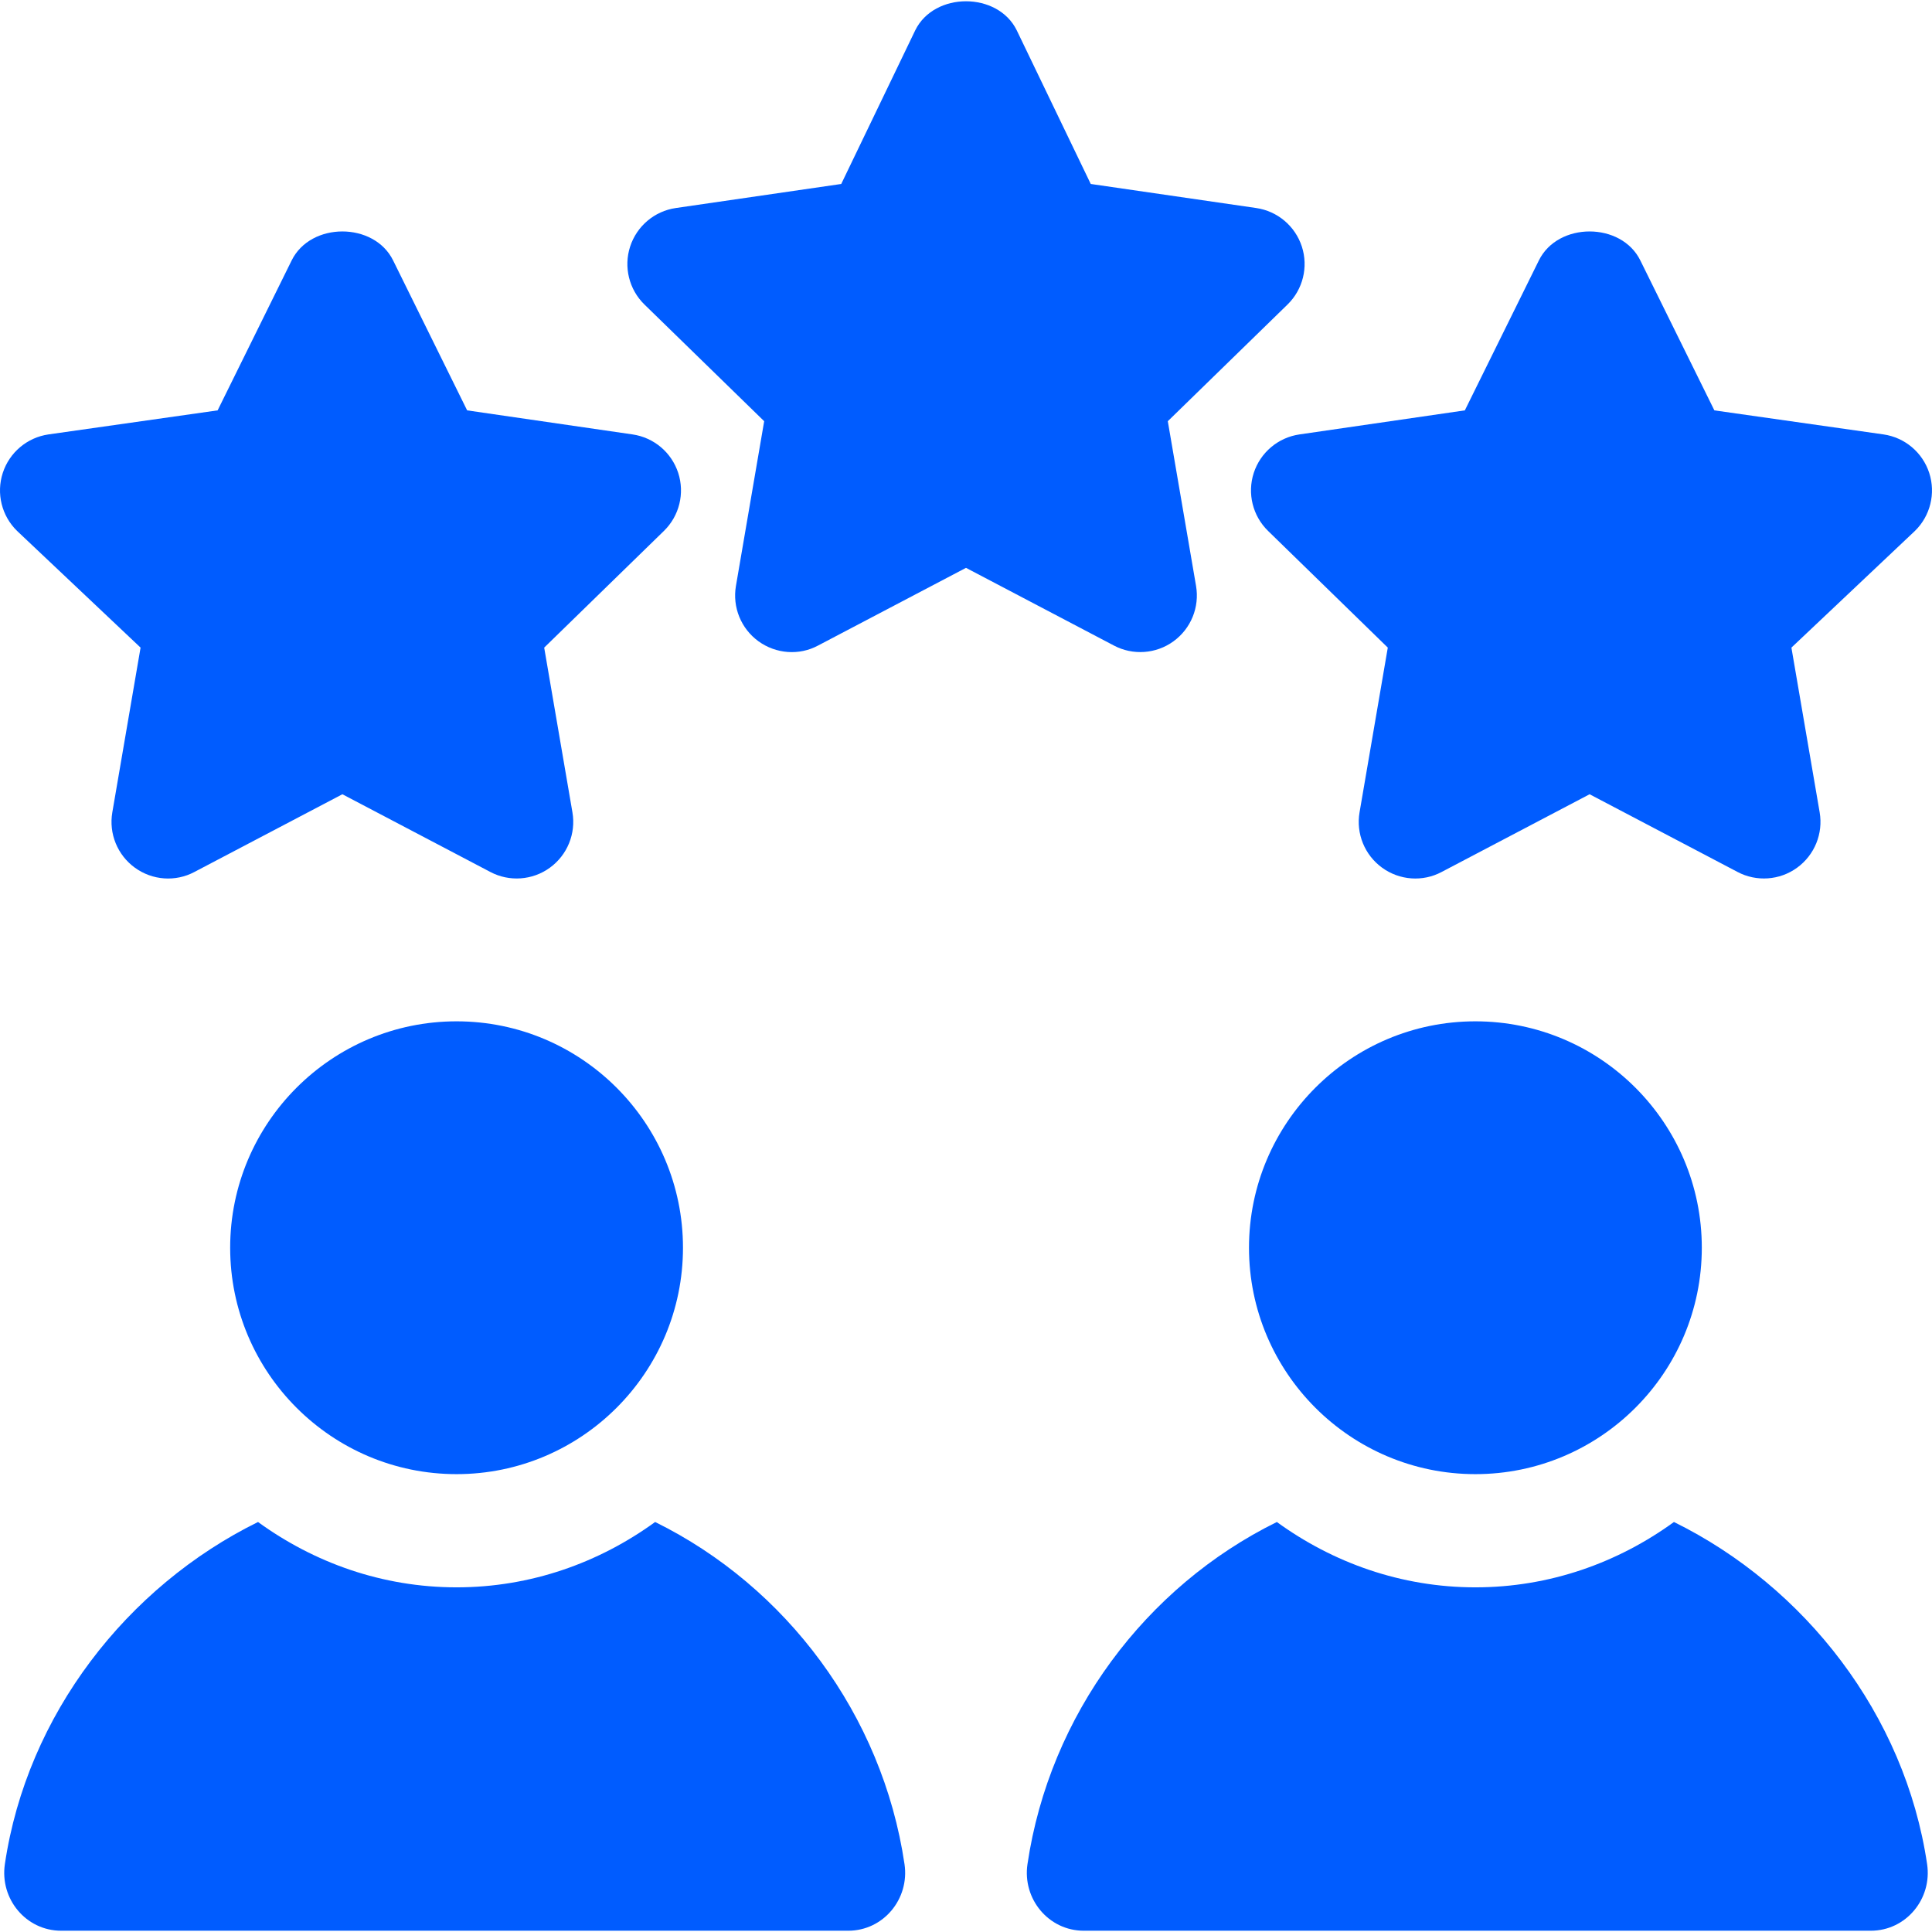
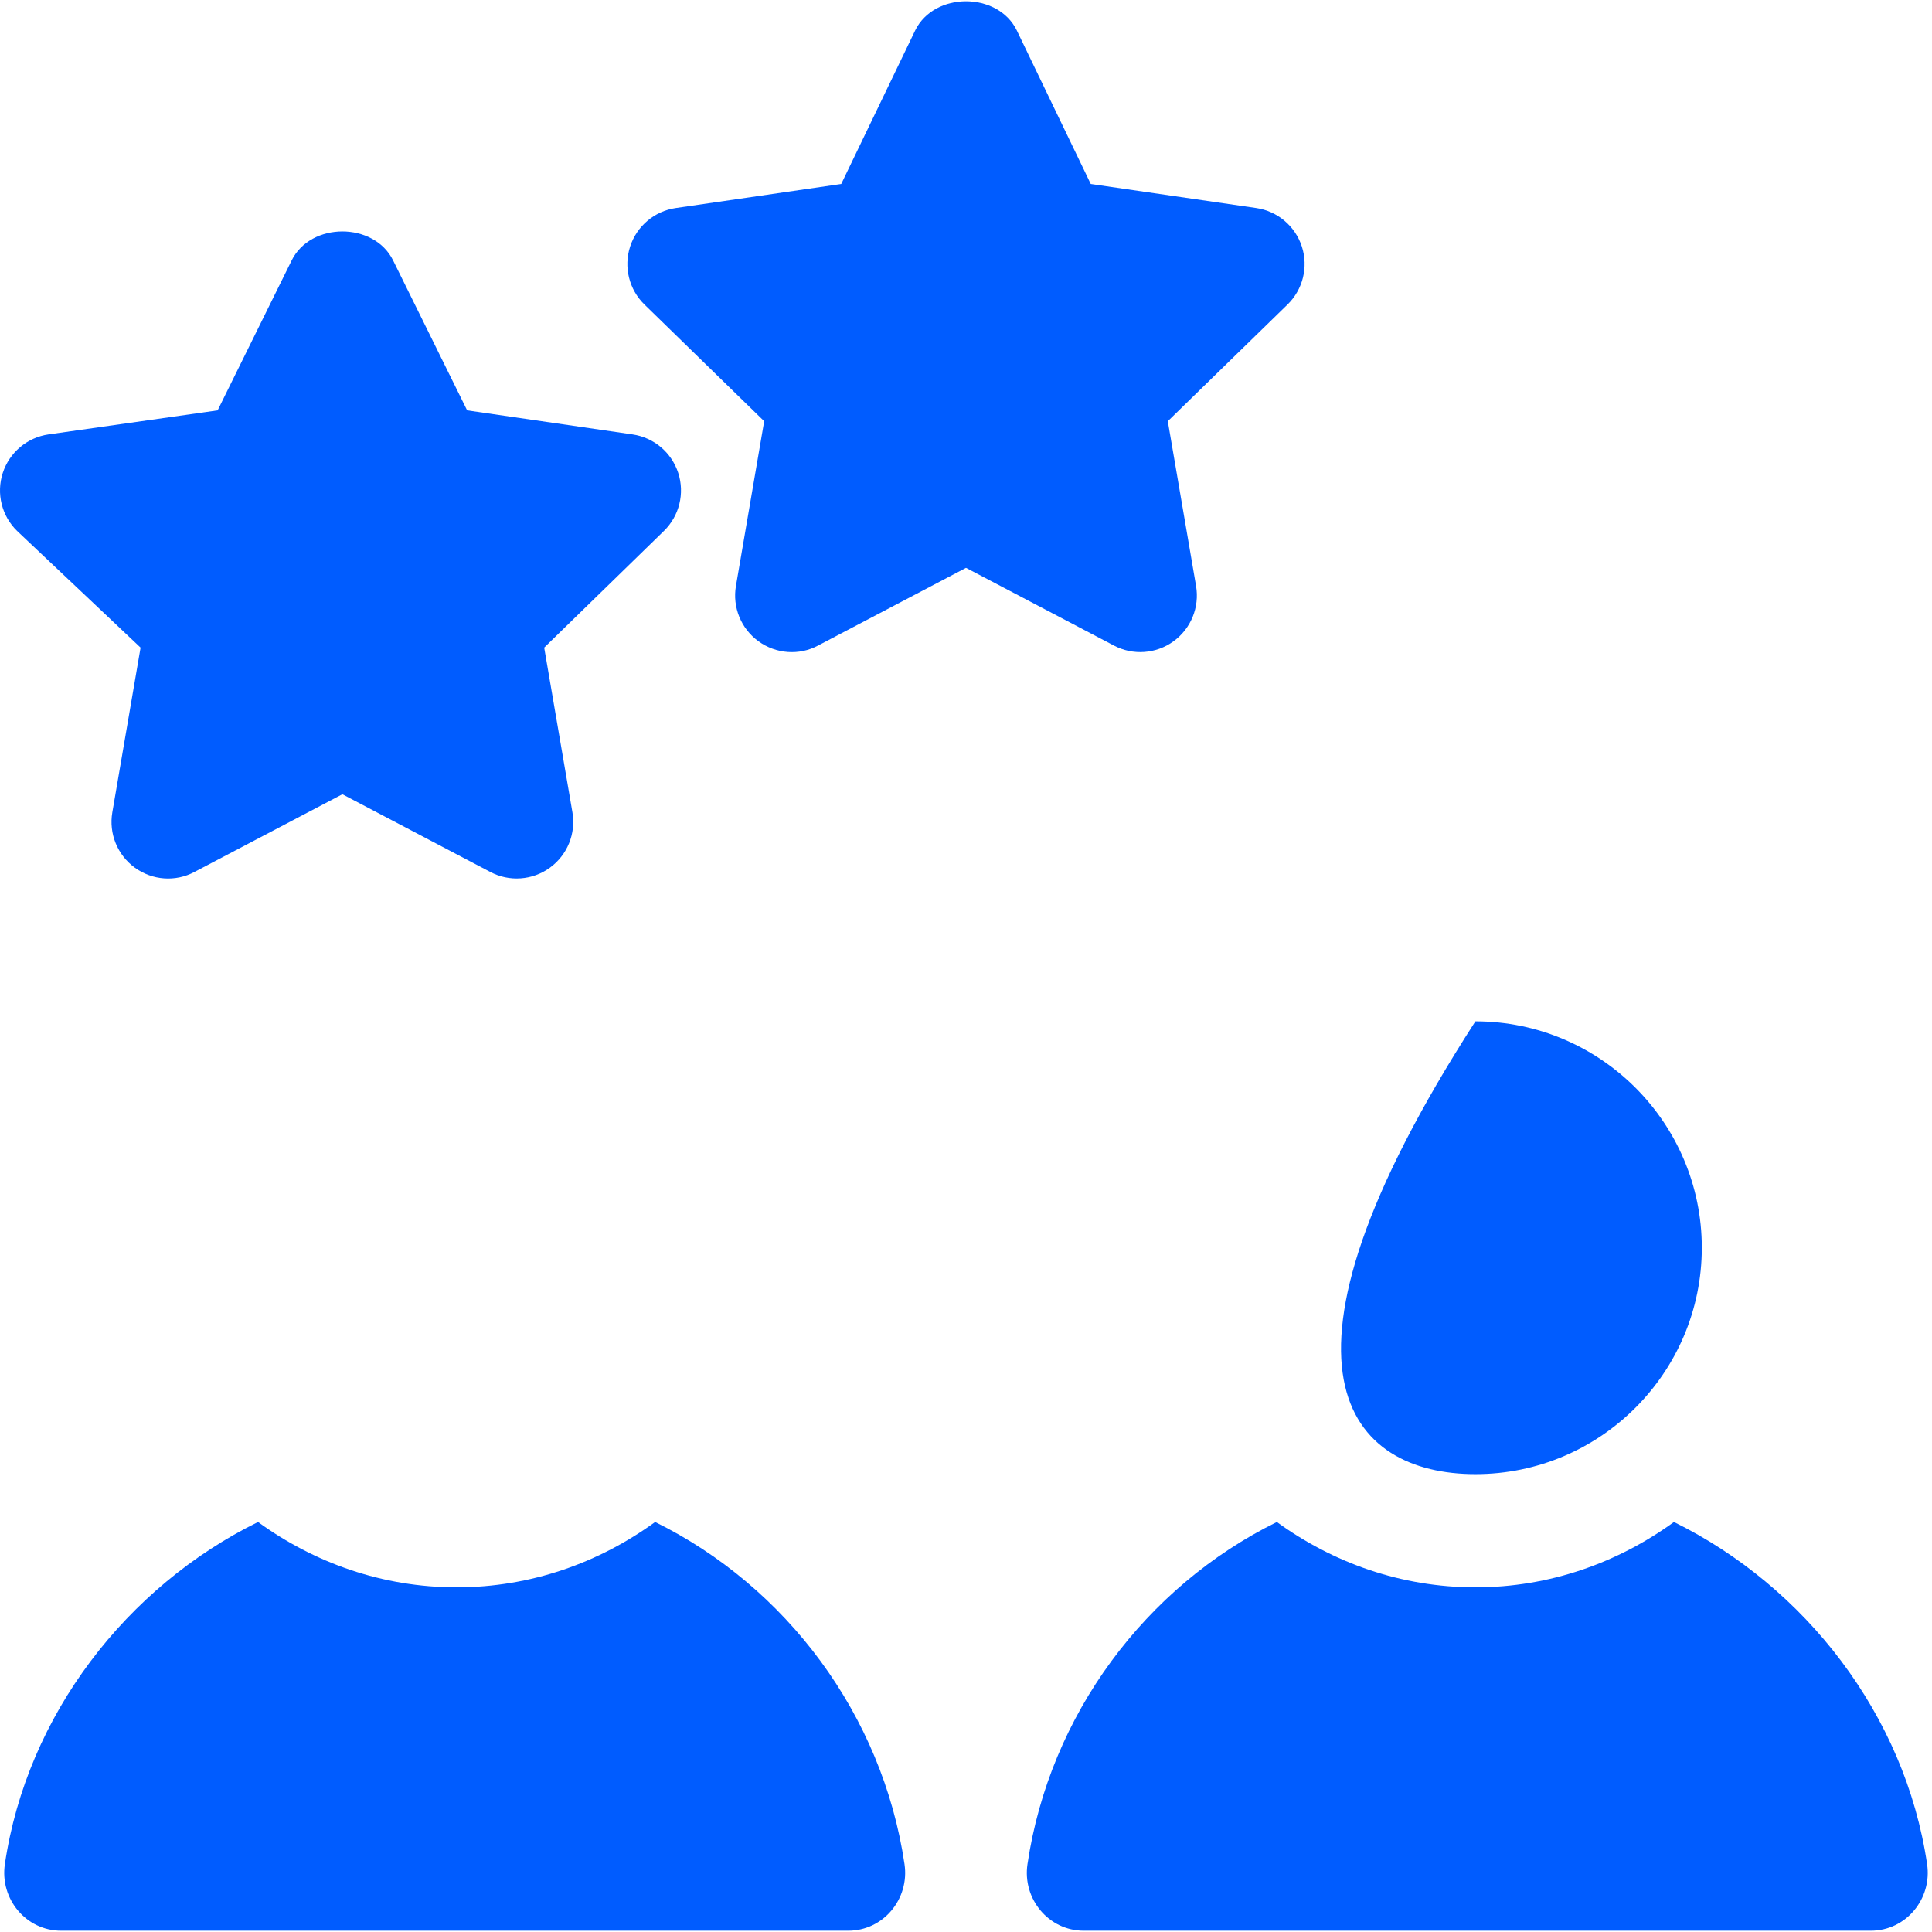
<svg xmlns="http://www.w3.org/2000/svg" width="512" height="512" viewBox="0 0 512 512" fill="none">
  <g clip-path="url(#clip0)">
-     <path d="M120.997 270.662C87.906 270.662 60.997 297.571 60.997 330.662C60.997 363.753 87.907 390.662 120.997 390.662C154.088 390.662 180.997 363.753 180.997 330.662C180.997 297.571 154.088 270.662 120.997 270.662Z" fill="#005CFF" />
    <path d="M345.003 65.335C343.231 59.9 338.543 55.945 332.889 55.125L289.061 48.753L269.445 8.027C264.406 -2.227 247.59 -2.227 242.55 8.027L222.936 48.754L179.108 55.126C173.454 55.946 168.766 59.901 166.994 65.336C165.236 70.756 166.701 76.718 170.788 80.702L202.516 111.624L195.031 155.276C194.064 160.901 196.379 166.585 200.993 169.939C205.637 173.308 211.789 173.762 216.784 171.082L255.998 150.486L295.212 171.082C300.186 173.719 306.358 173.332 311.003 169.939C315.617 166.585 317.932 160.901 316.965 155.276L309.48 111.624L341.209 80.701C345.296 76.717 346.761 70.755 345.003 65.335Z" fill="#005CFF" />
    <path d="M179.739 125.335C177.967 119.9 173.279 115.945 167.625 115.125L123.797 108.753L104.183 69.026C99.144 58.772 82.328 58.772 77.288 69.026L57.674 108.753L12.846 115.125C7.192 115.945 2.504 119.9 0.732 125.335C-1.026 130.755 0.439 136.717 4.526 140.701L37.252 171.624L29.767 215.276C28.8 220.901 31.115 226.585 35.729 229.939C40.373 233.323 46.525 233.748 51.52 231.082L90.734 210.486L129.948 231.082C134.922 233.719 141.094 233.332 145.739 229.939C150.353 226.585 152.668 220.901 151.701 215.276L144.216 171.624L175.945 140.701C180.032 136.717 181.497 130.755 179.739 125.335Z" fill="#005CFF" />
-     <path d="M511.267 125.335C509.495 119.9 504.807 115.945 499.153 115.125L454.325 108.753L434.708 69.027C429.669 58.773 412.853 58.773 407.813 69.027L388.199 108.754L344.371 115.126C338.717 115.946 334.03 119.901 332.257 125.335C330.499 130.755 331.964 136.717 336.051 140.701L367.78 171.624L360.295 215.276C359.328 220.901 361.643 226.585 366.257 229.939C370.901 233.323 377.053 233.748 382.048 231.082L421.262 210.486L460.476 231.082C465.45 233.719 471.622 233.332 476.267 229.939C480.881 226.585 483.196 220.901 482.229 215.276L474.744 171.624L507.473 140.701C511.56 136.717 513.025 130.755 511.267 125.335Z" fill="#005CFF" />
    <path d="M239.705 494.024C233.844 454.405 208.313 420.439 173.617 403.346C158.782 414.118 140.695 420.662 120.998 420.662C101.301 420.662 83.214 414.118 68.379 403.346C33.682 420.439 7.151 454.405 1.29 494.024C-0.074 503.243 6.895 511.663 16.215 511.663H224.78C234.1 511.663 241.069 503.244 239.705 494.024Z" fill="#005CFF" />
-     <path d="M390.997 270.662C357.906 270.662 330.997 297.571 330.997 330.662C330.997 363.753 357.907 390.662 390.997 390.662C424.088 390.662 450.997 363.753 450.997 330.662C450.997 297.571 424.088 270.662 390.997 270.662Z" fill="#005CFF" />
+     <path d="M390.997 270.662C330.997 363.753 357.907 390.662 390.997 390.662C424.088 390.662 450.997 363.753 450.997 330.662C450.997 297.571 424.088 270.662 390.997 270.662Z" fill="#005CFF" />
    <path d="M510.705 494.024C504.844 454.405 478.313 420.439 443.617 403.346C428.782 414.118 410.695 420.662 390.998 420.662C371.301 420.662 353.214 414.118 338.379 403.346C303.682 420.439 278.152 454.405 272.291 494.024C270.927 503.243 277.896 511.663 287.216 511.663H495.781C505.1 511.662 512.069 503.243 510.705 494.024Z" fill="#005CFF" />
  </g>
  <defs>
    <clipPath id="clip0">
      <rect width="511.999" height="511.999" fill="white" />
    </clipPath>
  </defs>
</svg>